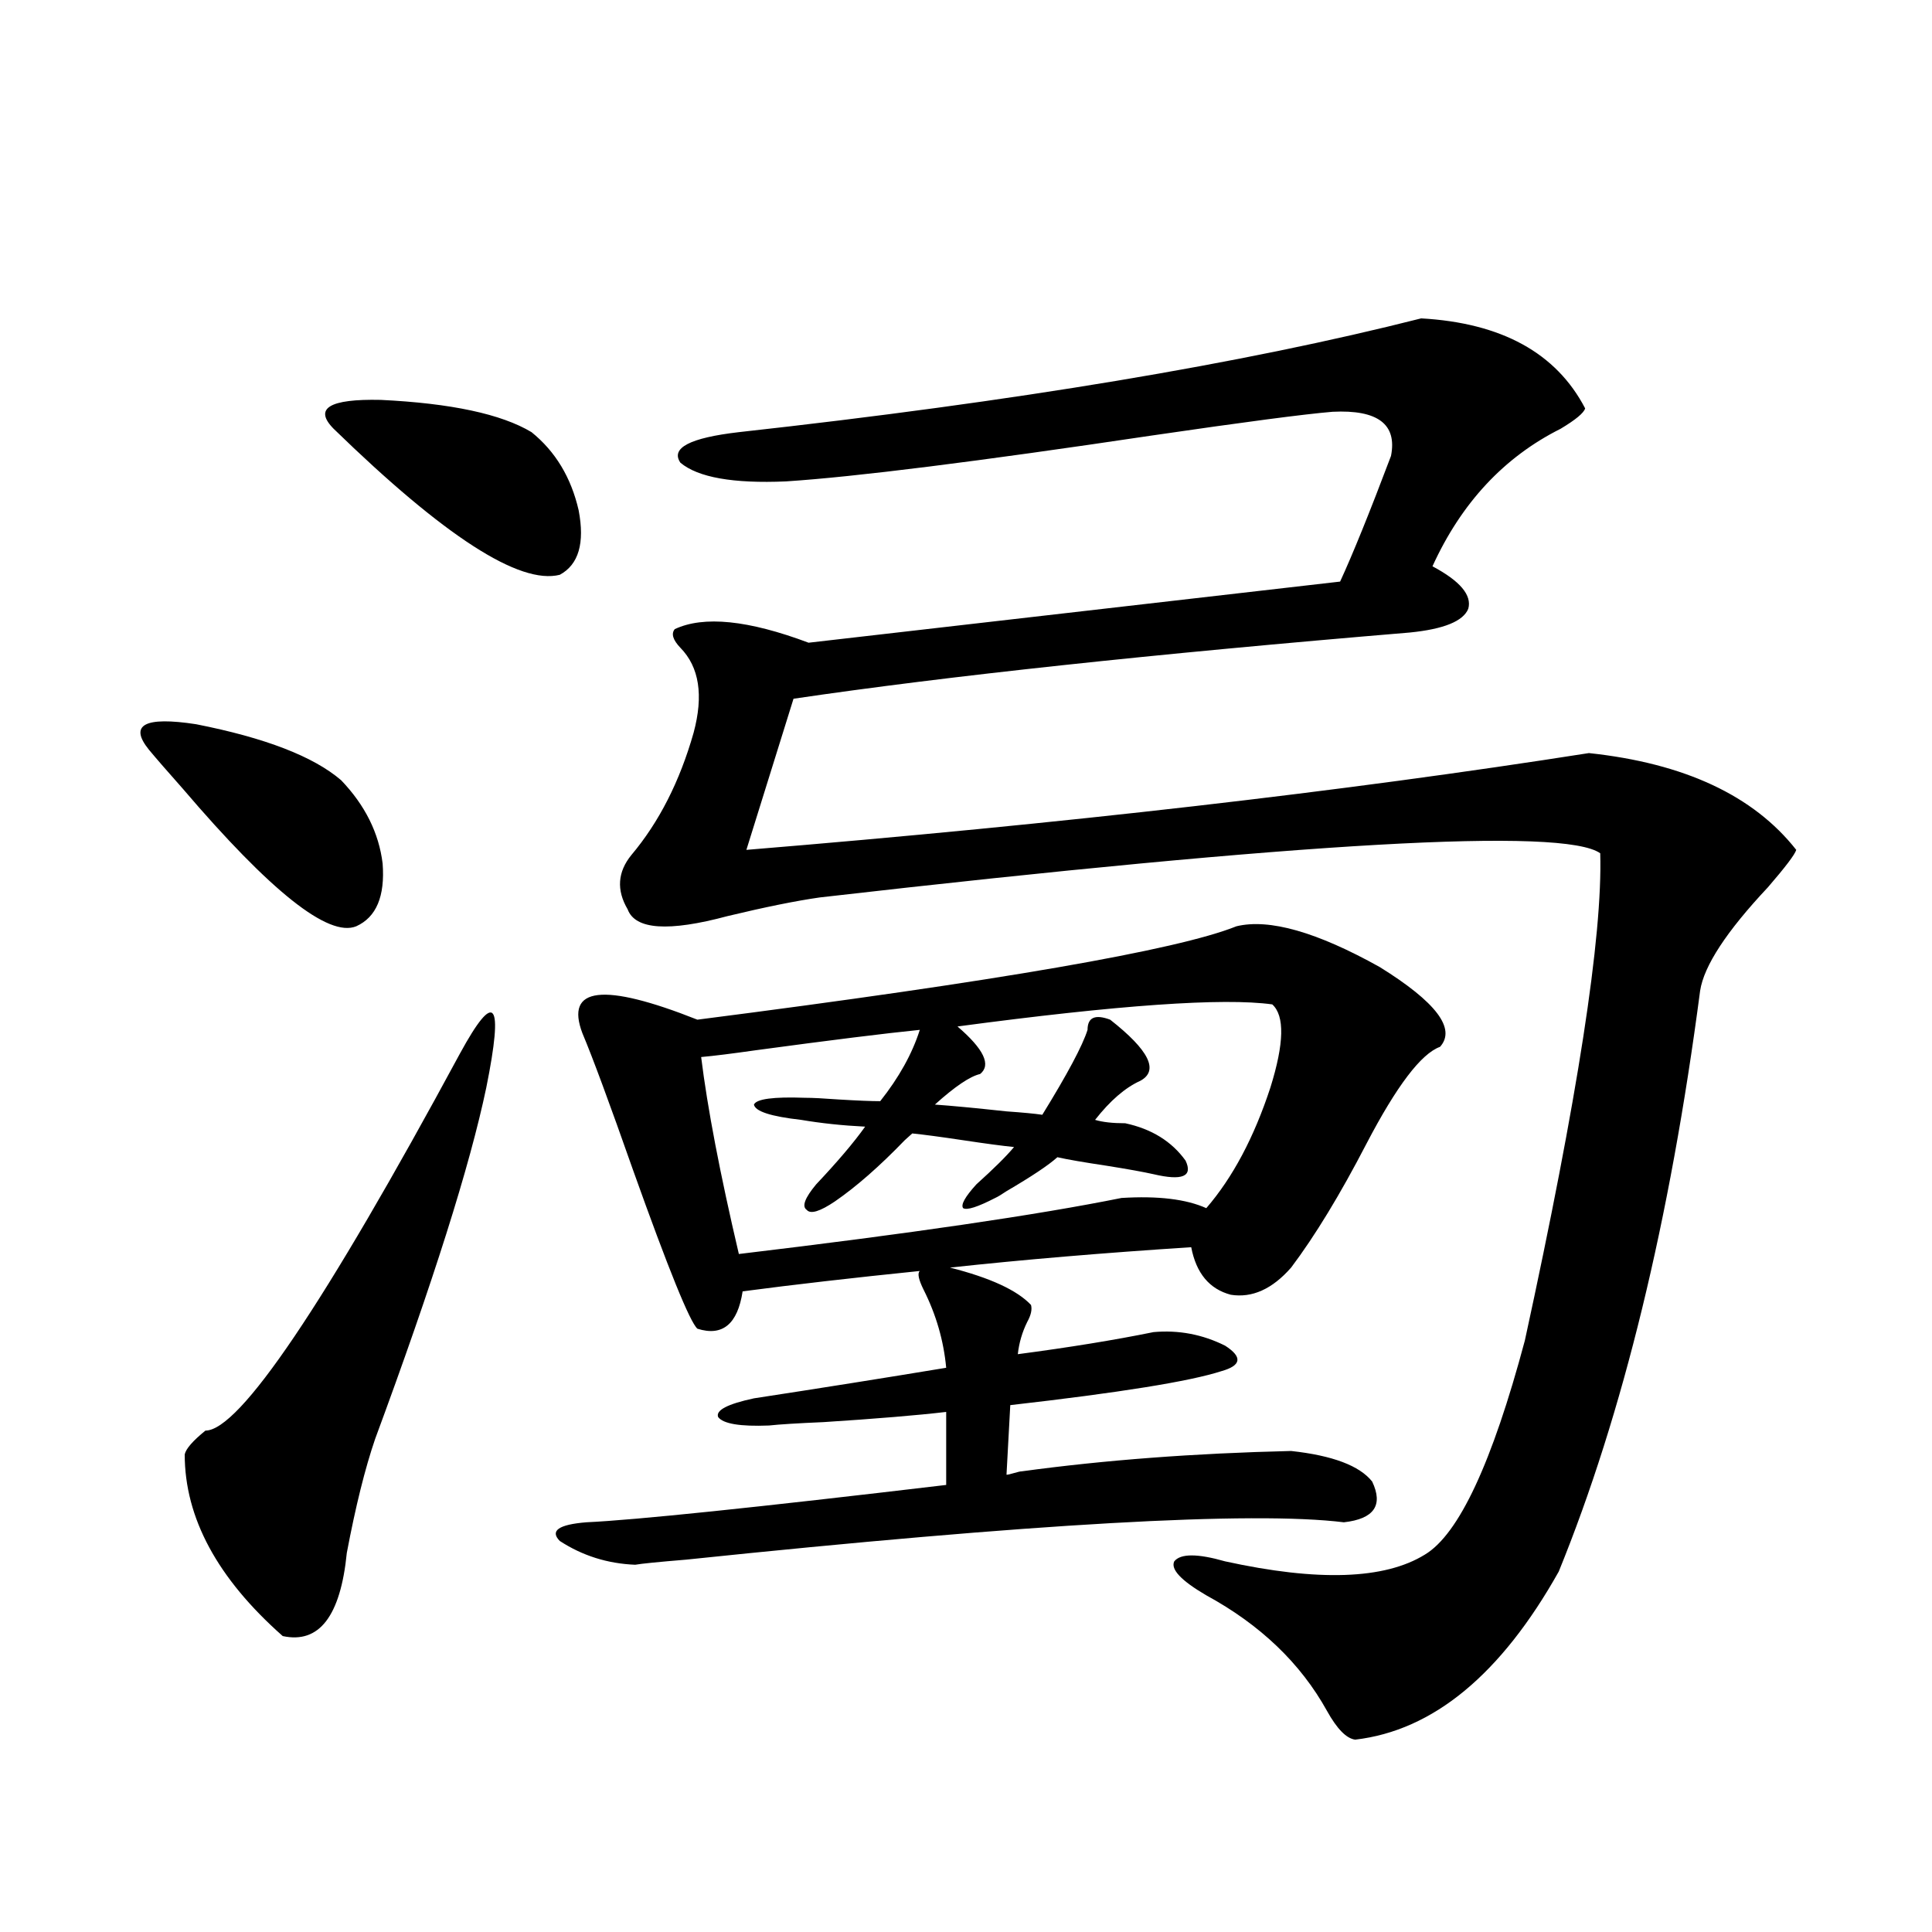
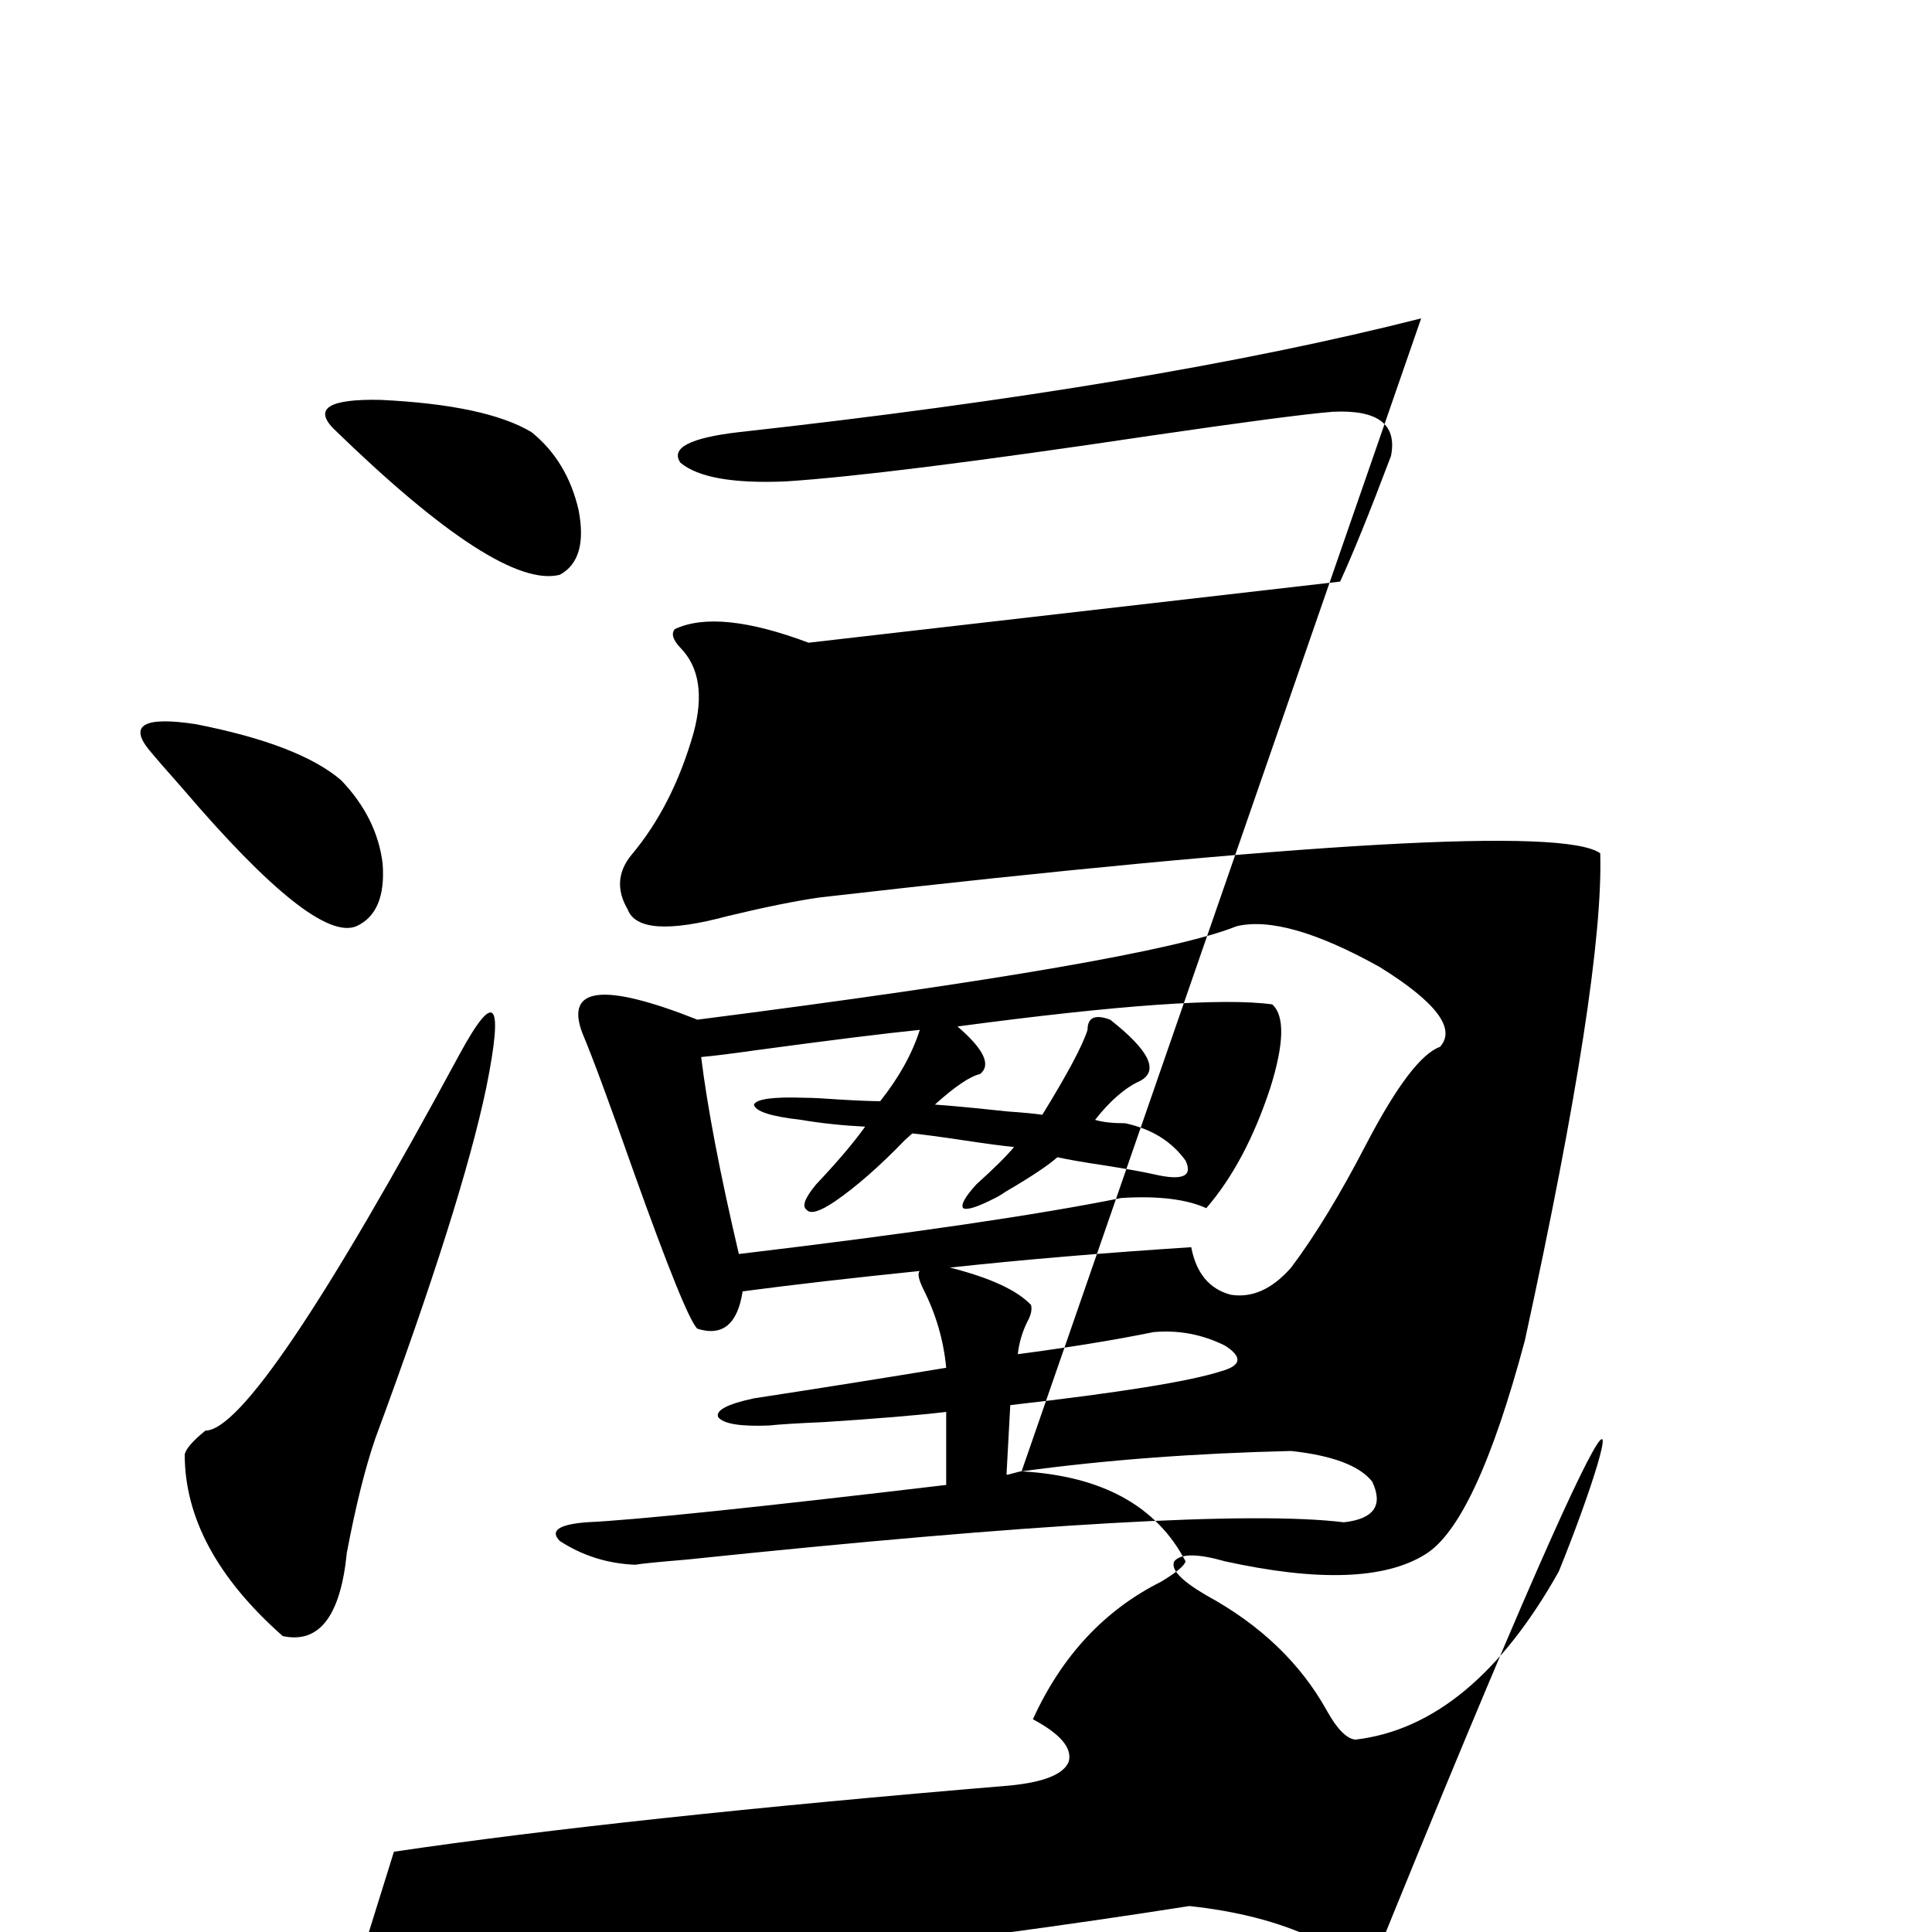
<svg xmlns="http://www.w3.org/2000/svg" version="1.1" id="图层_1" x="0px" y="0px" width="1000px" height="1000px" viewBox="0 0 1000 1000" enable-background="new 0 0 1000 1000" xml:space="preserve">
-   <path d="M176.582,403.855c12.347,12.896,19.512,27.246,21.463,43.066c1.296,17.002-3.262,27.837-13.658,32.52  c-14.314,5.864-44.237-17.866-89.754-71.191c-7.805-8.789-13.658-15.518-17.561-20.215c-10.411-12.881-2.287-17.275,24.39-13.184  C137.223,381.883,162.268,391.551,176.582,403.855z M238.043,545.359c18.201-33.398,22.759-27.534,13.658,17.578  c-8.46,40.43-27.652,101.074-57.56,181.934c-5.213,15.244-10.091,34.868-14.634,58.887c-3.262,32.809-14.314,47.159-33.17,43.066  c-33.825-29.883-50.73-61.221-50.73-94.043c0.64-2.925,4.222-7.031,10.731-12.305C123.9,740.477,167.801,675.438,238.043,545.359z   M275.116,223.68c12.347,9.971,20.487,23.442,24.39,40.43c3.247,17.002,0,28.125-9.756,33.398  c-20.823,5.273-59.846-19.912-117.07-75.586c-10.411-10.547-2.287-15.518,24.39-14.941  C233.486,208.738,259.506,214.314,275.116,223.68z M528.768,761.57c42.926-5.85,89.419-9.365,139.509-10.547  c21.463,2.349,35.441,7.622,41.95,15.82c5.854,12.305,0.976,19.336-14.634,21.094c-47.484-5.85-160.972,0.591-340.479,19.336  c-14.314,1.182-23.094,2.061-26.341,2.637c-14.314-0.576-27.316-4.683-39.023-12.305c-5.213-5.273-0.656-8.486,13.658-9.668  c25.365-1.167,87.467-7.607,186.337-19.336v-37.793c-14.969,1.758-36.097,3.516-63.413,5.273  c-13.658,0.591-23.094,1.182-28.292,1.758c-14.969,0.591-23.75-0.879-26.341-4.395c-1.311-3.516,4.878-6.729,18.536-9.668  c34.466-5.273,67.635-10.547,99.51-15.82c-1.311-14.063-5.213-27.534-11.707-40.43c-2.607-5.273-3.262-8.486-1.951-9.668  c-34.481,3.516-65.044,7.031-91.705,10.547c-2.607,17.002-10.411,23.442-23.414,19.336c-3.902-3.516-14.969-30.762-33.17-81.738  c-12.363-35.156-21.143-58.887-26.341-71.191c-9.116-24.019,10.731-26.367,59.511-7.031  c155.438-19.912,248.439-36.035,279.018-48.34c16.905-4.092,41.615,2.939,74.145,21.094c29.268,18.169,39.664,31.943,31.219,41.309  c-9.756,3.516-22.438,20.215-38.048,50.098c-13.658,26.367-26.676,47.764-39.023,64.16c-9.756,11.138-20.167,15.82-31.219,14.063  c-11.067-2.925-17.896-11.123-20.487-24.609c-45.532,2.939-87.162,6.455-124.875,10.547c20.807,5.273,34.786,11.729,41.95,19.336  c0.64,2.349,0,5.273-1.951,8.789c-2.607,5.273-4.238,10.85-4.878,16.699c26.661-3.516,50.075-7.319,70.242-11.426  c13.003-1.167,25.365,1.182,37.072,7.031c9.1,5.864,8.445,10.259-1.951,13.184c-16.265,5.273-52.682,11.138-109.266,17.578  l-1.951,36.035c0.64,0,1.951-0.288,3.902-0.879C526.817,761.873,528.113,761.57,528.768,761.57z M735.592,164.793  c41.615,2.349,69.907,17.881,84.876,46.582c-0.656,2.349-4.878,5.864-12.683,10.547c-29.268,14.653-51.386,38.384-66.34,71.191  c14.299,7.622,20.487,14.941,18.536,21.973c-2.607,6.455-12.683,10.547-30.243,12.305  c-133.335,11.138-239.674,22.563-319.017,34.277l-24.39,78.223c163.898-13.472,309.261-30.171,436.087-50.098  c49.42,5.273,85.196,21.973,107.314,50.098c-0.656,2.349-5.534,8.789-14.634,19.336c-21.463,22.852-33.17,40.732-35.121,53.613  C864.37,631.795,839.98,731.99,806.81,813.426c-29.923,53.312-65.044,82.315-105.363,87.012c-4.558-0.59-9.436-5.575-14.634-14.941  c-13.658-24.609-34.481-44.535-62.438-59.766c-13.018-7.607-18.536-13.472-16.585-17.578c3.247-4.092,12.027-4.092,26.341,0  c48.124,10.547,82.59,9.38,103.412-3.516c17.561-10.547,34.786-47.461,51.706-110.742c27.316-125.381,40.319-209.468,39.023-252.246  c-18.871-13.472-153.502-5.85-403.893,22.852c-12.363,1.758-28.292,4.985-47.804,9.668c-30.579,8.213-47.804,7.031-51.706-3.516  c-5.854-9.956-5.213-19.336,1.951-28.125c14.298-16.987,25.03-38.081,32.194-63.281c5.198-19.336,2.927-33.975-6.829-43.945  c-3.902-4.092-4.878-7.319-2.927-9.668c14.954-7.031,38.048-4.683,69.267,7.031l275.115-31.641  c6.494-14.063,15.274-35.732,26.341-65.039c3.247-16.396-6.829-24.019-30.243-22.852c-14.314,1.182-45.532,5.273-93.656,12.305  c-90.409,13.486-153.502,21.396-189.264,23.73c-27.316,1.182-45.532-2.046-54.633-9.668c-5.213-7.607,4.878-12.881,30.243-15.82  C525.506,207.859,643.232,188.235,735.592,164.793z M582.425,581.395c13.658,2.939,24.054,9.38,31.219,19.336  c3.902,8.213-1.631,10.547-16.585,7.031c-5.213-1.167-13.338-2.637-24.39-4.395c-11.707-1.758-20.167-3.213-25.365-4.395  c-4.558,4.106-13.338,9.971-26.341,17.578c-2.607,1.758-4.558,2.939-5.854,3.516c-9.116,4.697-14.634,6.455-16.585,5.273  c-1.311-1.758,0.976-5.85,6.829-12.305c9.1-8.198,15.609-14.639,19.512-19.336c-5.854-0.576-14.634-1.758-26.341-3.516  s-20.487-2.925-26.341-3.516c-0.656,0.591-1.951,1.758-3.902,3.516c-13.018,13.486-25.045,24.033-36.097,31.641  c-7.805,5.273-12.683,6.743-14.634,4.395c-2.607-1.758-0.976-6.152,4.878-13.184c11.052-11.714,19.512-21.67,25.365-29.883  c-11.707-0.576-22.774-1.758-33.17-3.516c-15.609-1.758-23.75-4.395-24.39-7.91c1.296-2.925,10.076-4.092,26.341-3.516  c3.902,0,9.756,0.303,17.561,0.879c9.756,0.591,16.905,0.879,21.463,0.879c9.756-12.305,16.585-24.609,20.487-36.914  c-17.561,1.758-45.853,5.273-84.876,10.547c-12.363,1.758-21.798,2.939-28.292,3.516c3.247,26.367,9.756,60.356,19.512,101.953  c88.443-10.547,154.463-20.215,198.044-29.004c18.856-1.167,33.49,0.591,43.901,5.273c13.658-15.82,24.71-36.611,33.17-62.402  c7.149-22.852,7.469-37.202,0.976-43.066c-25.365-3.516-79.678,0.303-162.923,11.426c13.658,11.729,17.561,19.927,11.707,24.609  c-5.213,1.182-13.018,6.455-23.414,15.82c8.445,0.591,20.807,1.758,37.072,3.516c8.445,0.591,14.634,1.182,18.536,1.758  c13.003-21.094,20.807-35.732,23.414-43.945c0-6.44,3.902-8.198,11.707-5.273c20.152,15.82,25.365,26.367,15.609,31.641  c-7.805,3.516-15.609,10.259-23.414,20.215C570.718,580.818,575.916,581.395,582.425,581.395z" />
+   <path d="M176.582,403.855c12.347,12.896,19.512,27.246,21.463,43.066c1.296,17.002-3.262,27.837-13.658,32.52  c-14.314,5.864-44.237-17.866-89.754-71.191c-7.805-8.789-13.658-15.518-17.561-20.215c-10.411-12.881-2.287-17.275,24.39-13.184  C137.223,381.883,162.268,391.551,176.582,403.855z M238.043,545.359c18.201-33.398,22.759-27.534,13.658,17.578  c-8.46,40.43-27.652,101.074-57.56,181.934c-5.213,15.244-10.091,34.868-14.634,58.887c-3.262,32.809-14.314,47.159-33.17,43.066  c-33.825-29.883-50.73-61.221-50.73-94.043c0.64-2.925,4.222-7.031,10.731-12.305C123.9,740.477,167.801,675.438,238.043,545.359z   M275.116,223.68c12.347,9.971,20.487,23.442,24.39,40.43c3.247,17.002,0,28.125-9.756,33.398  c-20.823,5.273-59.846-19.912-117.07-75.586c-10.411-10.547-2.287-15.518,24.39-14.941  C233.486,208.738,259.506,214.314,275.116,223.68z M528.768,761.57c42.926-5.85,89.419-9.365,139.509-10.547  c21.463,2.349,35.441,7.622,41.95,15.82c5.854,12.305,0.976,19.336-14.634,21.094c-47.484-5.85-160.972,0.591-340.479,19.336  c-14.314,1.182-23.094,2.061-26.341,2.637c-14.314-0.576-27.316-4.683-39.023-12.305c-5.213-5.273-0.656-8.486,13.658-9.668  c25.365-1.167,87.467-7.607,186.337-19.336v-37.793c-14.969,1.758-36.097,3.516-63.413,5.273  c-13.658,0.591-23.094,1.182-28.292,1.758c-14.969,0.591-23.75-0.879-26.341-4.395c-1.311-3.516,4.878-6.729,18.536-9.668  c34.466-5.273,67.635-10.547,99.51-15.82c-1.311-14.063-5.213-27.534-11.707-40.43c-2.607-5.273-3.262-8.486-1.951-9.668  c-34.481,3.516-65.044,7.031-91.705,10.547c-2.607,17.002-10.411,23.442-23.414,19.336c-3.902-3.516-14.969-30.762-33.17-81.738  c-12.363-35.156-21.143-58.887-26.341-71.191c-9.116-24.019,10.731-26.367,59.511-7.031  c155.438-19.912,248.439-36.035,279.018-48.34c16.905-4.092,41.615,2.939,74.145,21.094c29.268,18.169,39.664,31.943,31.219,41.309  c-9.756,3.516-22.438,20.215-38.048,50.098c-13.658,26.367-26.676,47.764-39.023,64.16c-9.756,11.138-20.167,15.82-31.219,14.063  c-11.067-2.925-17.896-11.123-20.487-24.609c-45.532,2.939-87.162,6.455-124.875,10.547c20.807,5.273,34.786,11.729,41.95,19.336  c0.64,2.349,0,5.273-1.951,8.789c-2.607,5.273-4.238,10.85-4.878,16.699c26.661-3.516,50.075-7.319,70.242-11.426  c13.003-1.167,25.365,1.182,37.072,7.031c9.1,5.864,8.445,10.259-1.951,13.184c-16.265,5.273-52.682,11.138-109.266,17.578  l-1.951,36.035c0.64,0,1.951-0.288,3.902-0.879C526.817,761.873,528.113,761.57,528.768,761.57z c41.615,2.349,69.907,17.881,84.876,46.582c-0.656,2.349-4.878,5.864-12.683,10.547c-29.268,14.653-51.386,38.384-66.34,71.191  c14.299,7.622,20.487,14.941,18.536,21.973c-2.607,6.455-12.683,10.547-30.243,12.305  c-133.335,11.138-239.674,22.563-319.017,34.277l-24.39,78.223c163.898-13.472,309.261-30.171,436.087-50.098  c49.42,5.273,85.196,21.973,107.314,50.098c-0.656,2.349-5.534,8.789-14.634,19.336c-21.463,22.852-33.17,40.732-35.121,53.613  C864.37,631.795,839.98,731.99,806.81,813.426c-29.923,53.312-65.044,82.315-105.363,87.012c-4.558-0.59-9.436-5.575-14.634-14.941  c-13.658-24.609-34.481-44.535-62.438-59.766c-13.018-7.607-18.536-13.472-16.585-17.578c3.247-4.092,12.027-4.092,26.341,0  c48.124,10.547,82.59,9.38,103.412-3.516c17.561-10.547,34.786-47.461,51.706-110.742c27.316-125.381,40.319-209.468,39.023-252.246  c-18.871-13.472-153.502-5.85-403.893,22.852c-12.363,1.758-28.292,4.985-47.804,9.668c-30.579,8.213-47.804,7.031-51.706-3.516  c-5.854-9.956-5.213-19.336,1.951-28.125c14.298-16.987,25.03-38.081,32.194-63.281c5.198-19.336,2.927-33.975-6.829-43.945  c-3.902-4.092-4.878-7.319-2.927-9.668c14.954-7.031,38.048-4.683,69.267,7.031l275.115-31.641  c6.494-14.063,15.274-35.732,26.341-65.039c3.247-16.396-6.829-24.019-30.243-22.852c-14.314,1.182-45.532,5.273-93.656,12.305  c-90.409,13.486-153.502,21.396-189.264,23.73c-27.316,1.182-45.532-2.046-54.633-9.668c-5.213-7.607,4.878-12.881,30.243-15.82  C525.506,207.859,643.232,188.235,735.592,164.793z M582.425,581.395c13.658,2.939,24.054,9.38,31.219,19.336  c3.902,8.213-1.631,10.547-16.585,7.031c-5.213-1.167-13.338-2.637-24.39-4.395c-11.707-1.758-20.167-3.213-25.365-4.395  c-4.558,4.106-13.338,9.971-26.341,17.578c-2.607,1.758-4.558,2.939-5.854,3.516c-9.116,4.697-14.634,6.455-16.585,5.273  c-1.311-1.758,0.976-5.85,6.829-12.305c9.1-8.198,15.609-14.639,19.512-19.336c-5.854-0.576-14.634-1.758-26.341-3.516  s-20.487-2.925-26.341-3.516c-0.656,0.591-1.951,1.758-3.902,3.516c-13.018,13.486-25.045,24.033-36.097,31.641  c-7.805,5.273-12.683,6.743-14.634,4.395c-2.607-1.758-0.976-6.152,4.878-13.184c11.052-11.714,19.512-21.67,25.365-29.883  c-11.707-0.576-22.774-1.758-33.17-3.516c-15.609-1.758-23.75-4.395-24.39-7.91c1.296-2.925,10.076-4.092,26.341-3.516  c3.902,0,9.756,0.303,17.561,0.879c9.756,0.591,16.905,0.879,21.463,0.879c9.756-12.305,16.585-24.609,20.487-36.914  c-17.561,1.758-45.853,5.273-84.876,10.547c-12.363,1.758-21.798,2.939-28.292,3.516c3.247,26.367,9.756,60.356,19.512,101.953  c88.443-10.547,154.463-20.215,198.044-29.004c18.856-1.167,33.49,0.591,43.901,5.273c13.658-15.82,24.71-36.611,33.17-62.402  c7.149-22.852,7.469-37.202,0.976-43.066c-25.365-3.516-79.678,0.303-162.923,11.426c13.658,11.729,17.561,19.927,11.707,24.609  c-5.213,1.182-13.018,6.455-23.414,15.82c8.445,0.591,20.807,1.758,37.072,3.516c8.445,0.591,14.634,1.182,18.536,1.758  c13.003-21.094,20.807-35.732,23.414-43.945c0-6.44,3.902-8.198,11.707-5.273c20.152,15.82,25.365,26.367,15.609,31.641  c-7.805,3.516-15.609,10.259-23.414,20.215C570.718,580.818,575.916,581.395,582.425,581.395z" />
</svg>